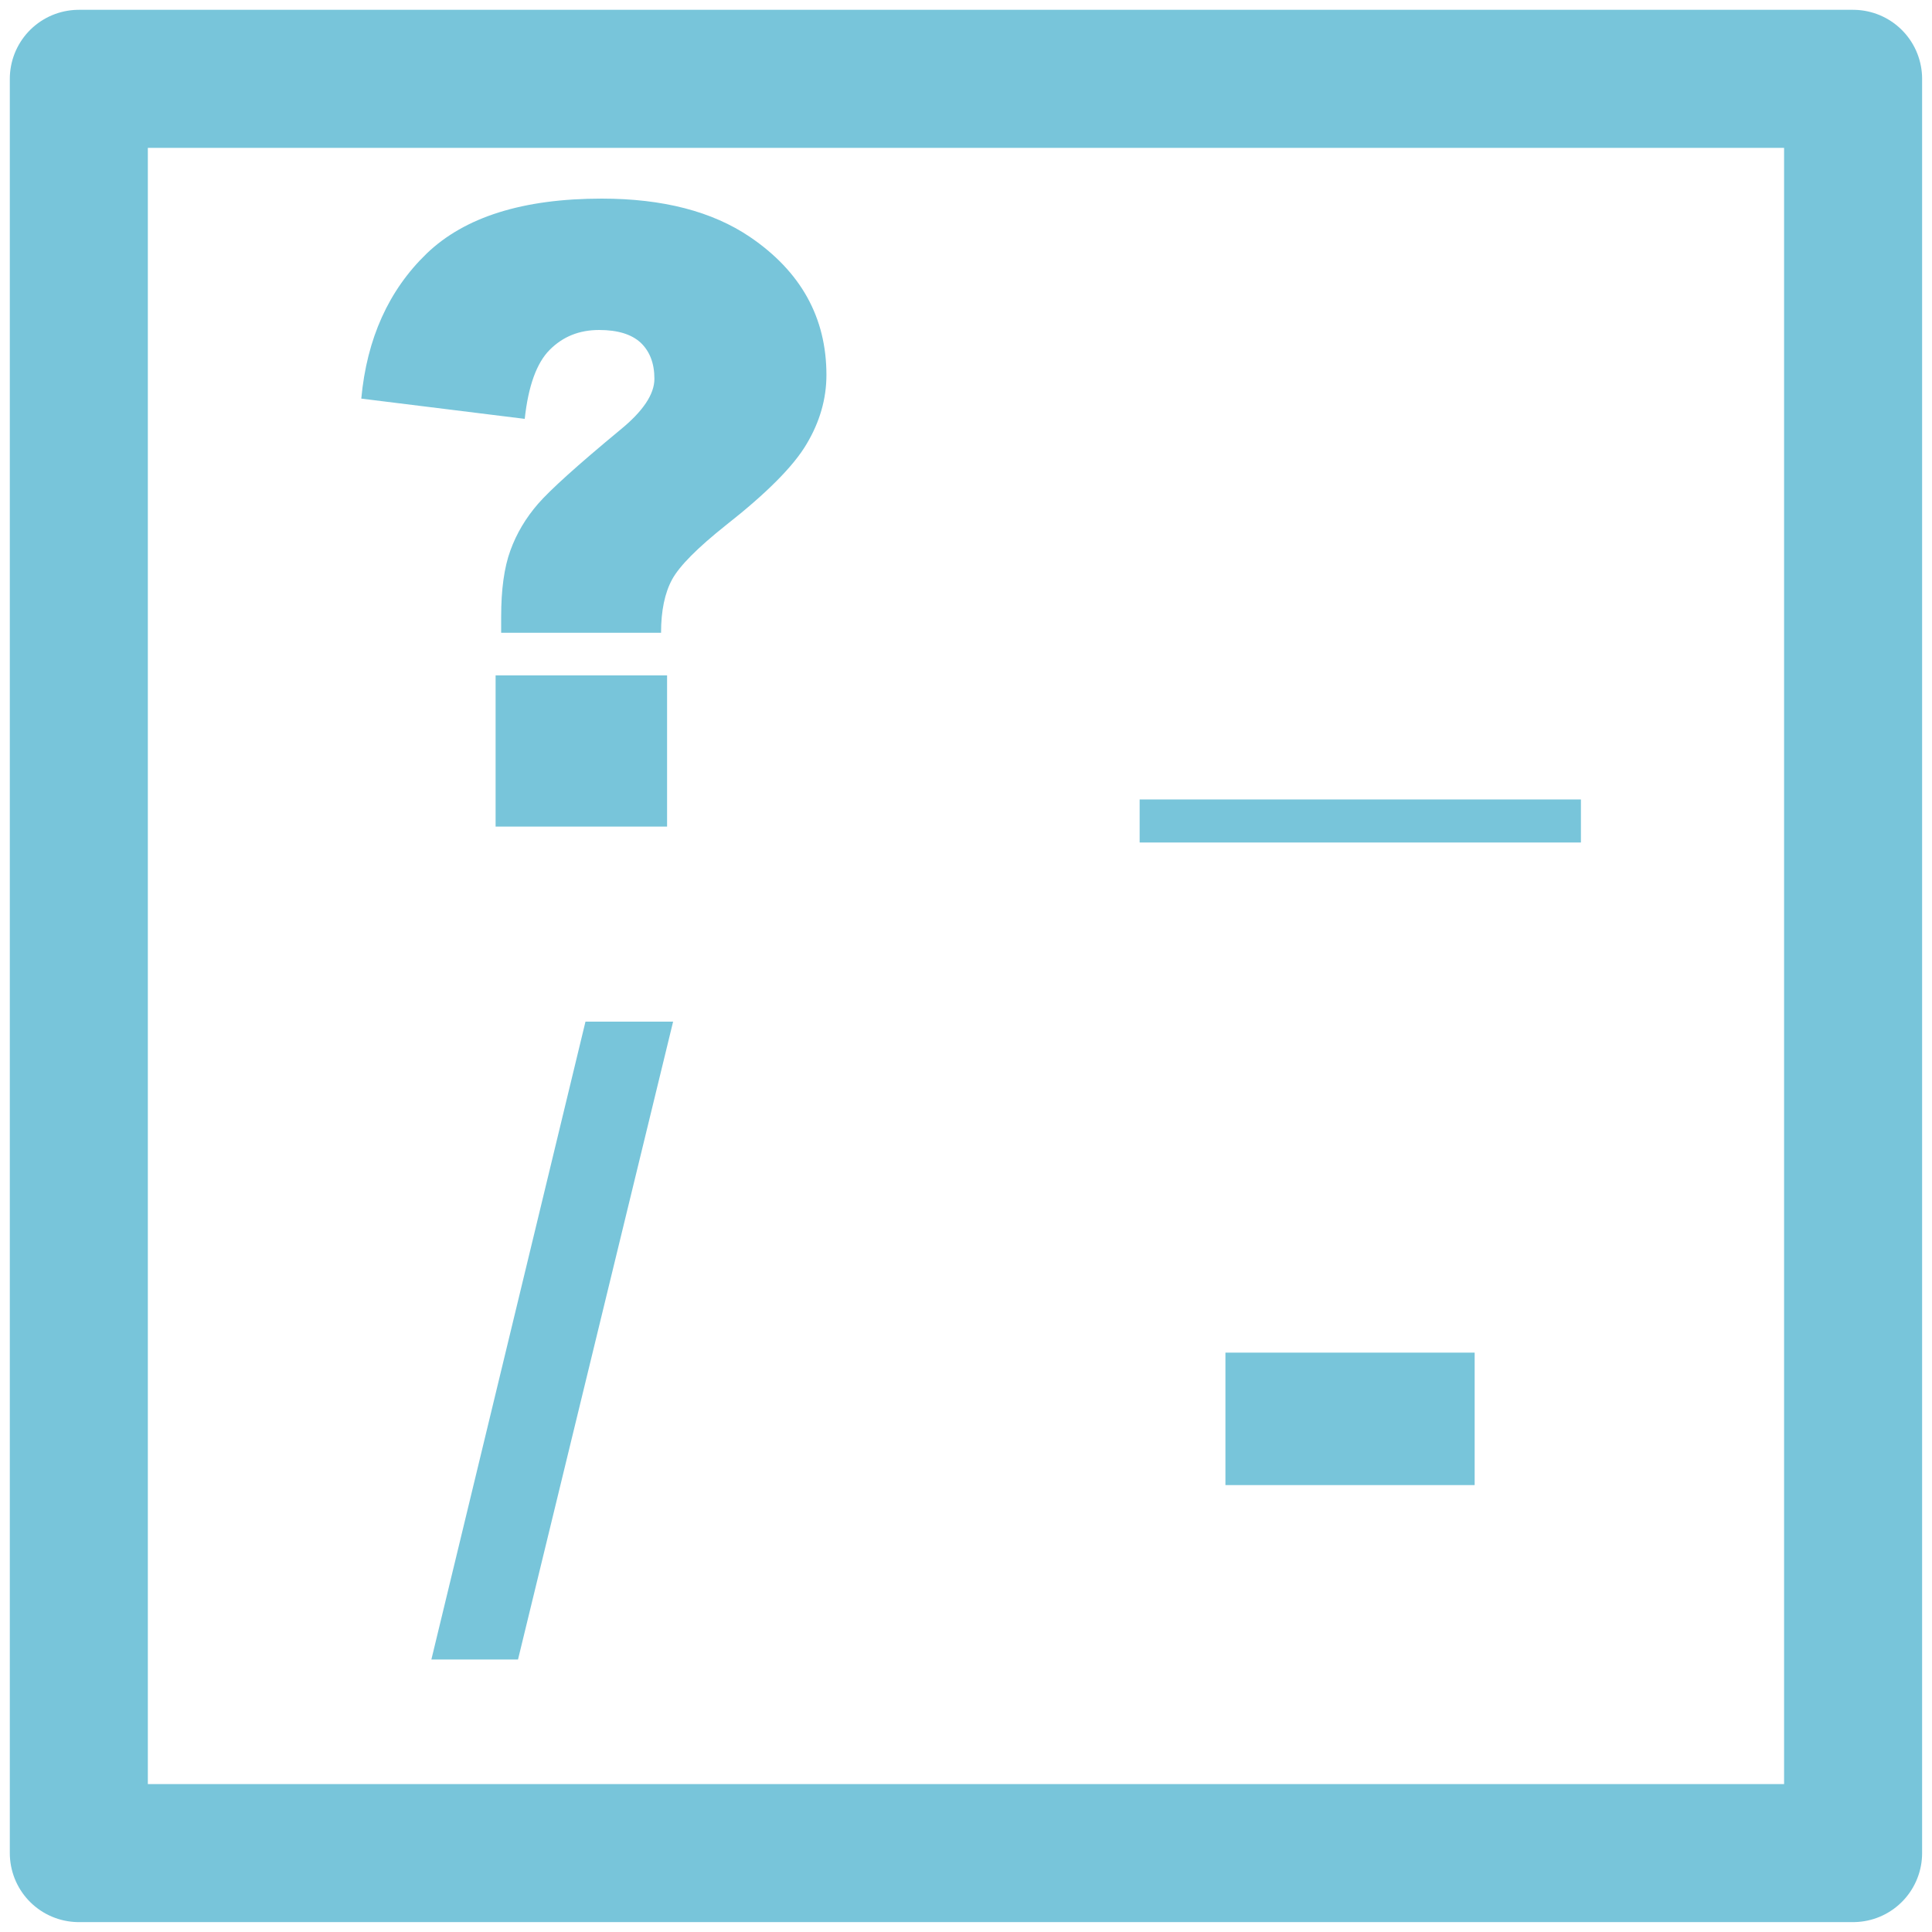
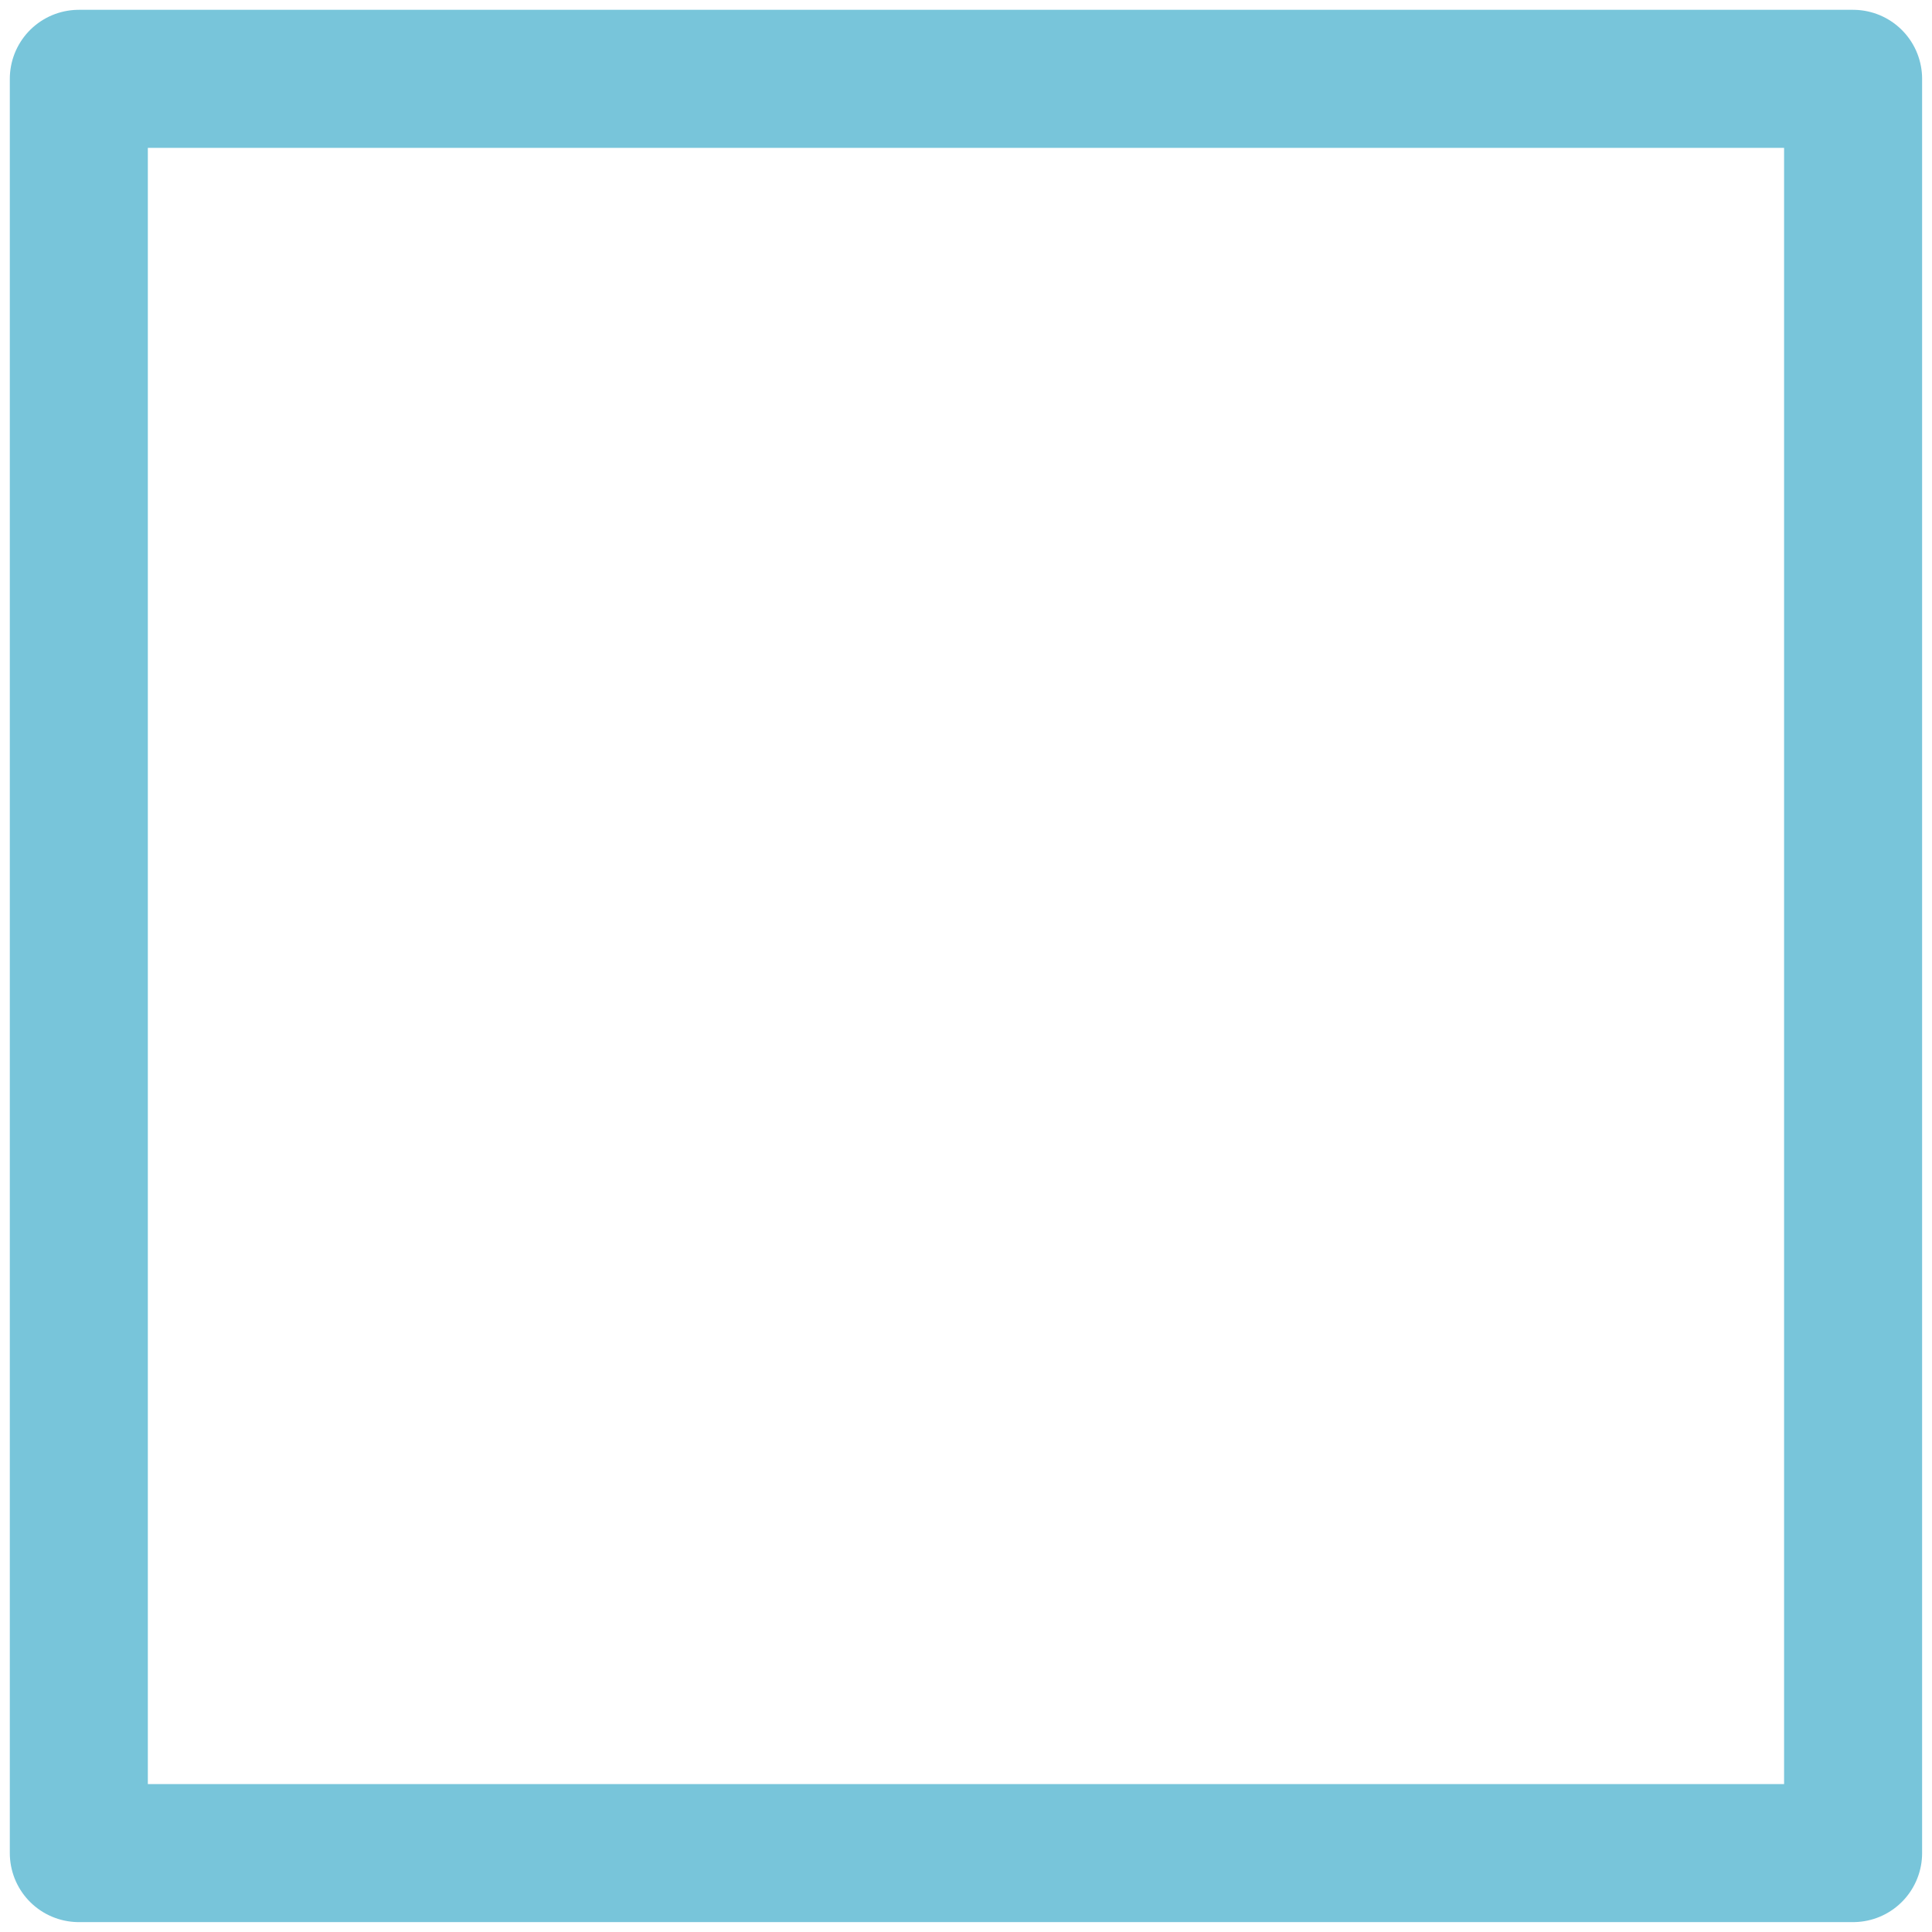
<svg xmlns="http://www.w3.org/2000/svg" xml:space="preserve" width="25px" height="25px" style="shape-rendering:geometricPrecision; text-rendering:geometricPrecision; image-rendering:optimizeQuality; fill-rule:evenodd; clip-rule:evenodd" viewBox="0 0 25 25">
  <defs>
    <style type="text/css">
   
    .str0 {stroke:#78C5DA;stroke-width:1.786;stroke-linecap:round;stroke-linejoin:round}
    .fil0 {fill:none}
    .fil1 {fill:#78C5DA;fill-rule:nonzero}
   
  </style>
  </defs>
  <g id="Vrstva_x0020_1">
    <rect class="fil0 str0" x="1.02" y="1.02" width="22.959" height="22.959" />
-     <polygon class="fil1" points="15.857,17.503 19.082,17.503 19.082,19.217 15.857,19.217 " />
-     <path class="fil1" d="M8.555 8.188l-2.07 0 0 -0.207c0,-0.352 0.039,-0.638 0.119,-0.857 0.08,-0.221 0.199,-0.42 0.357,-0.603 0.158,-0.182 0.513,-0.502 1.066,-0.96 0.294,-0.24 0.441,-0.46 0.441,-0.659 0,-0.201 -0.06,-0.355 -0.177,-0.467 -0.119,-0.11 -0.298,-0.165 -0.538,-0.165 -0.259,0 -0.47,0.086 -0.64,0.257 -0.169,0.169 -0.277,0.469 -0.323,0.893l-2.115 -0.262c0.072,-0.778 0.355,-1.403 0.846,-1.877 0.493,-0.474 1.248,-0.711 2.265,-0.711 0.792,0 1.43,0.166 1.917,0.495 0.66,0.448 0.991,1.043 0.991,1.787 0,0.309 -0.086,0.608 -0.257,0.894 -0.169,0.287 -0.519,0.638 -1.045,1.051 -0.366,0.292 -0.598,0.524 -0.695,0.701 -0.095,0.175 -0.143,0.406 -0.143,0.688zm-2.142 0.551l2.219 0 0 1.957 -2.219 0 0 -1.957z" />
-     <polygon class="fil1" points="7.576,13.22 8.71,13.22 6.703,21.474 5.582,21.474 " />
-     <polygon class="fil1" points="14.747,10.345 20.457,10.345 20.457,10.902 14.747,10.902 " />
  </g>
</svg>